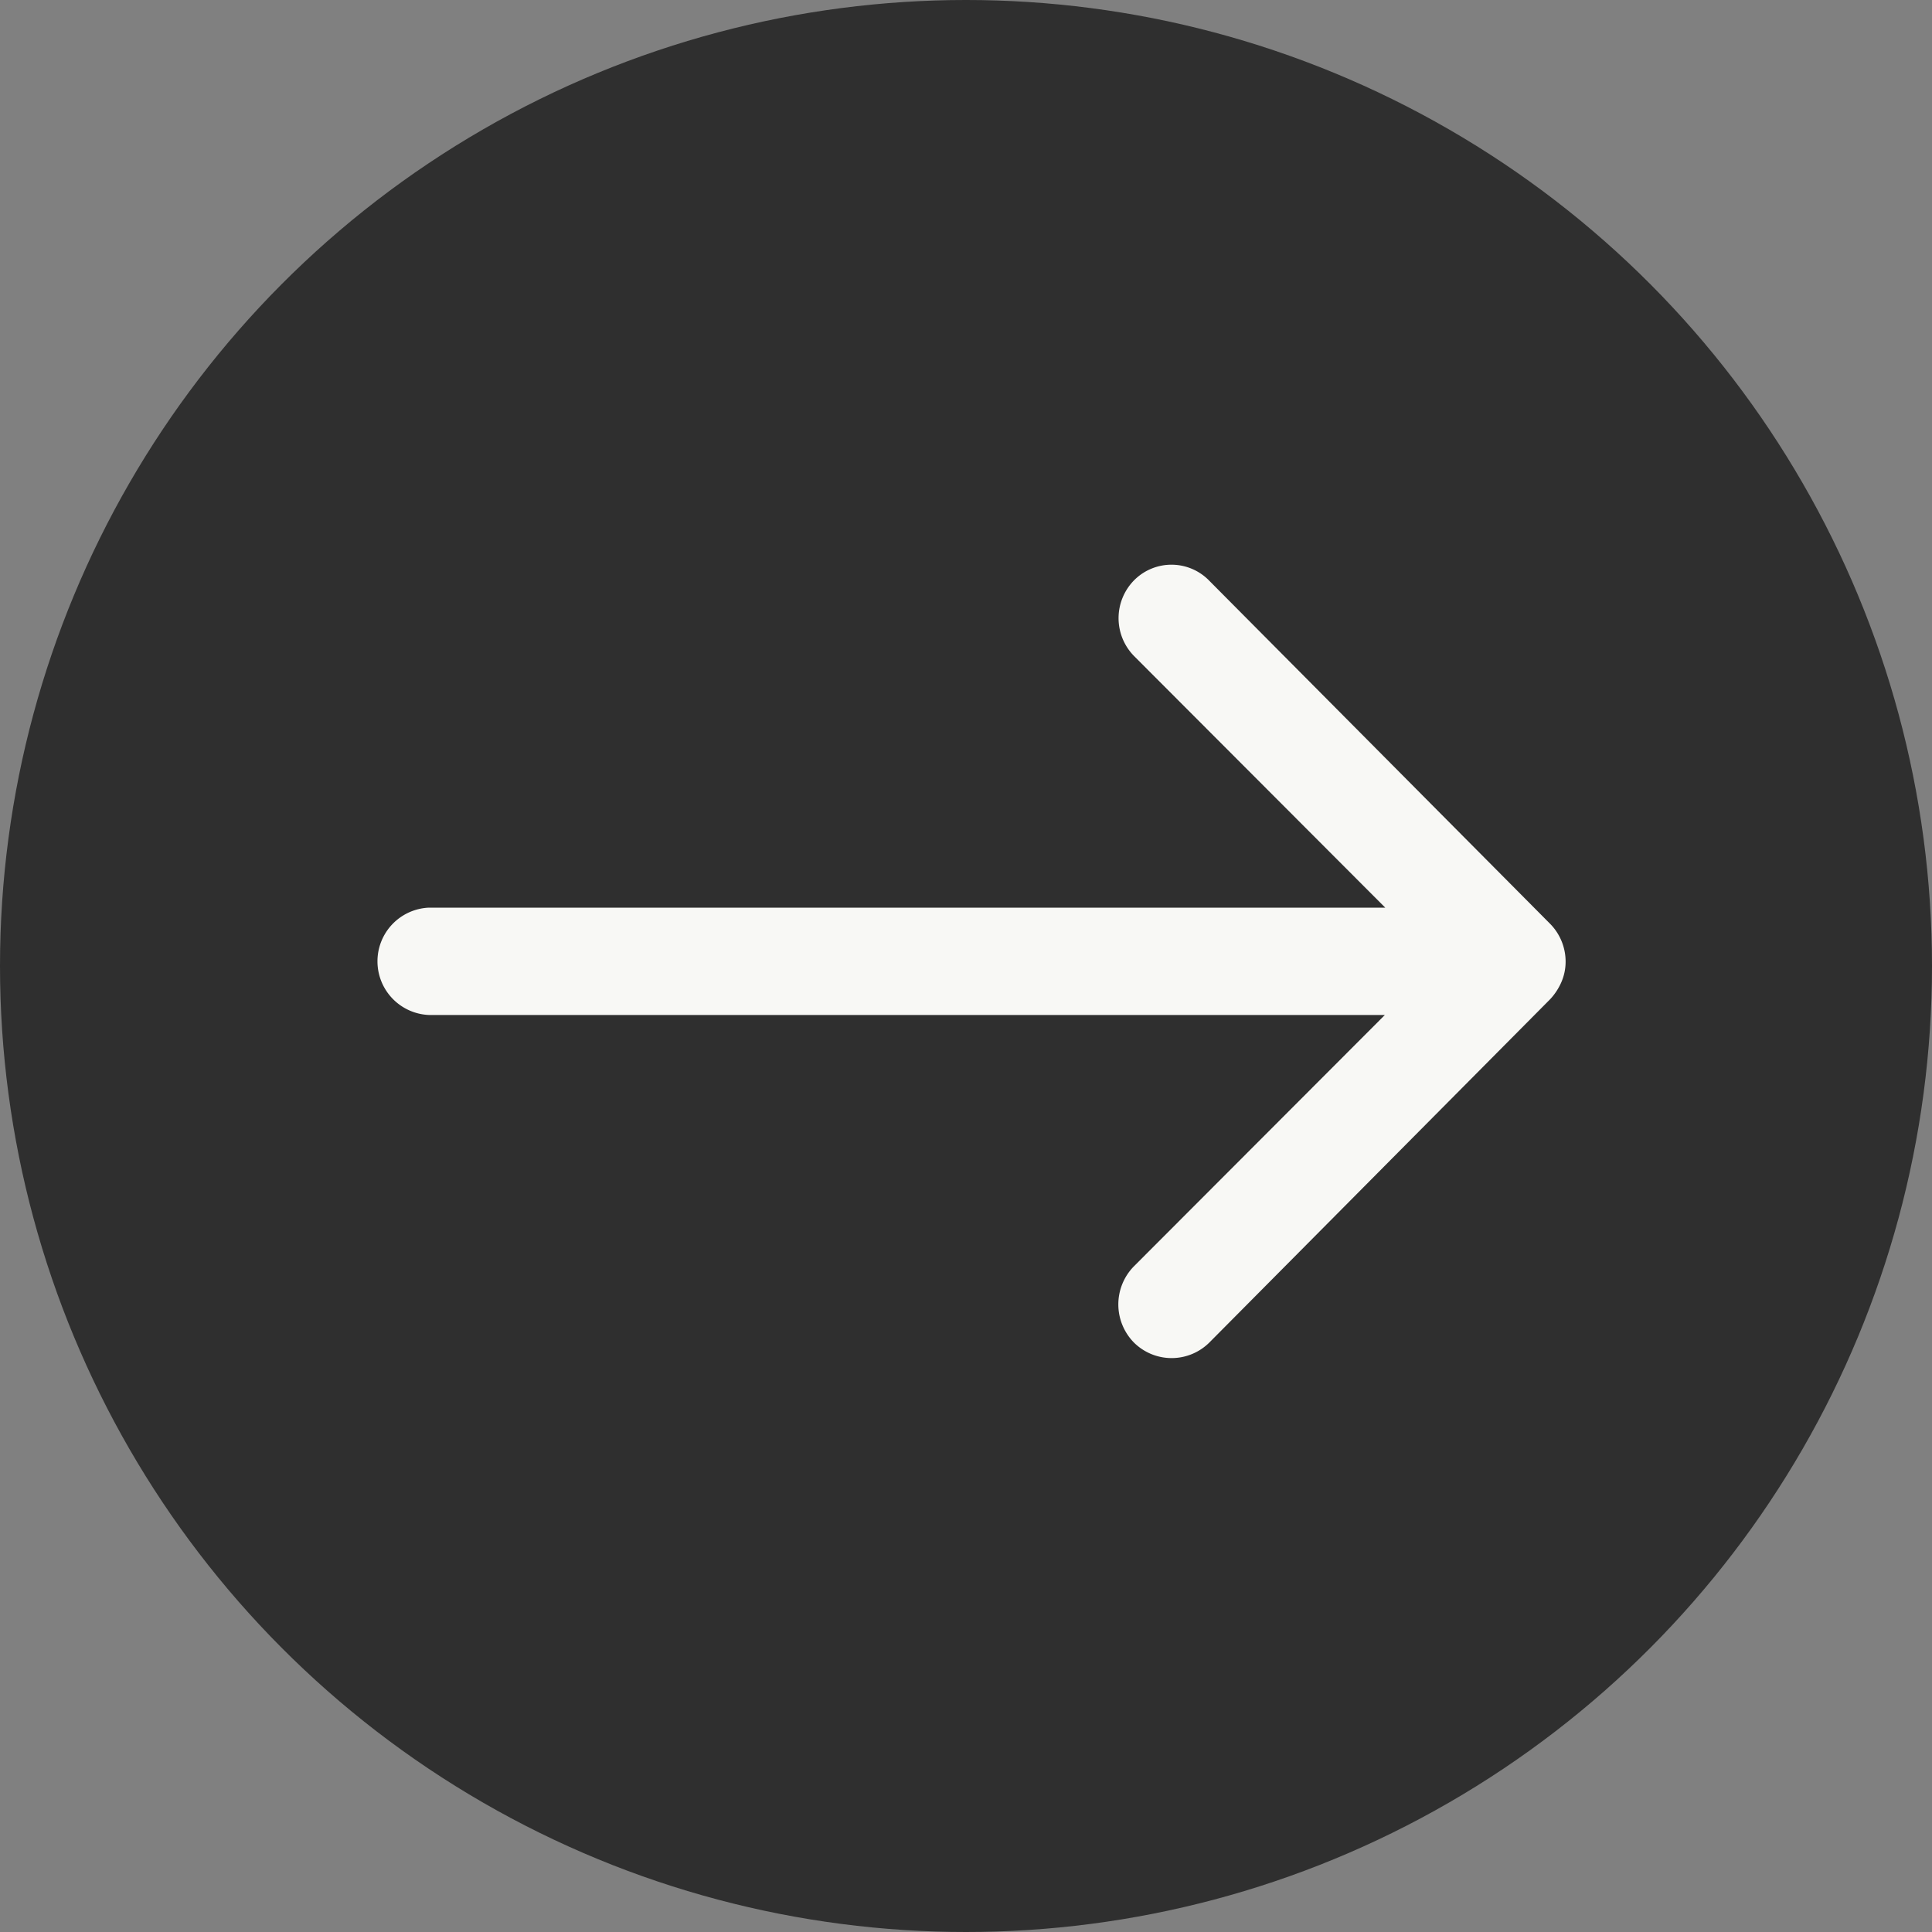
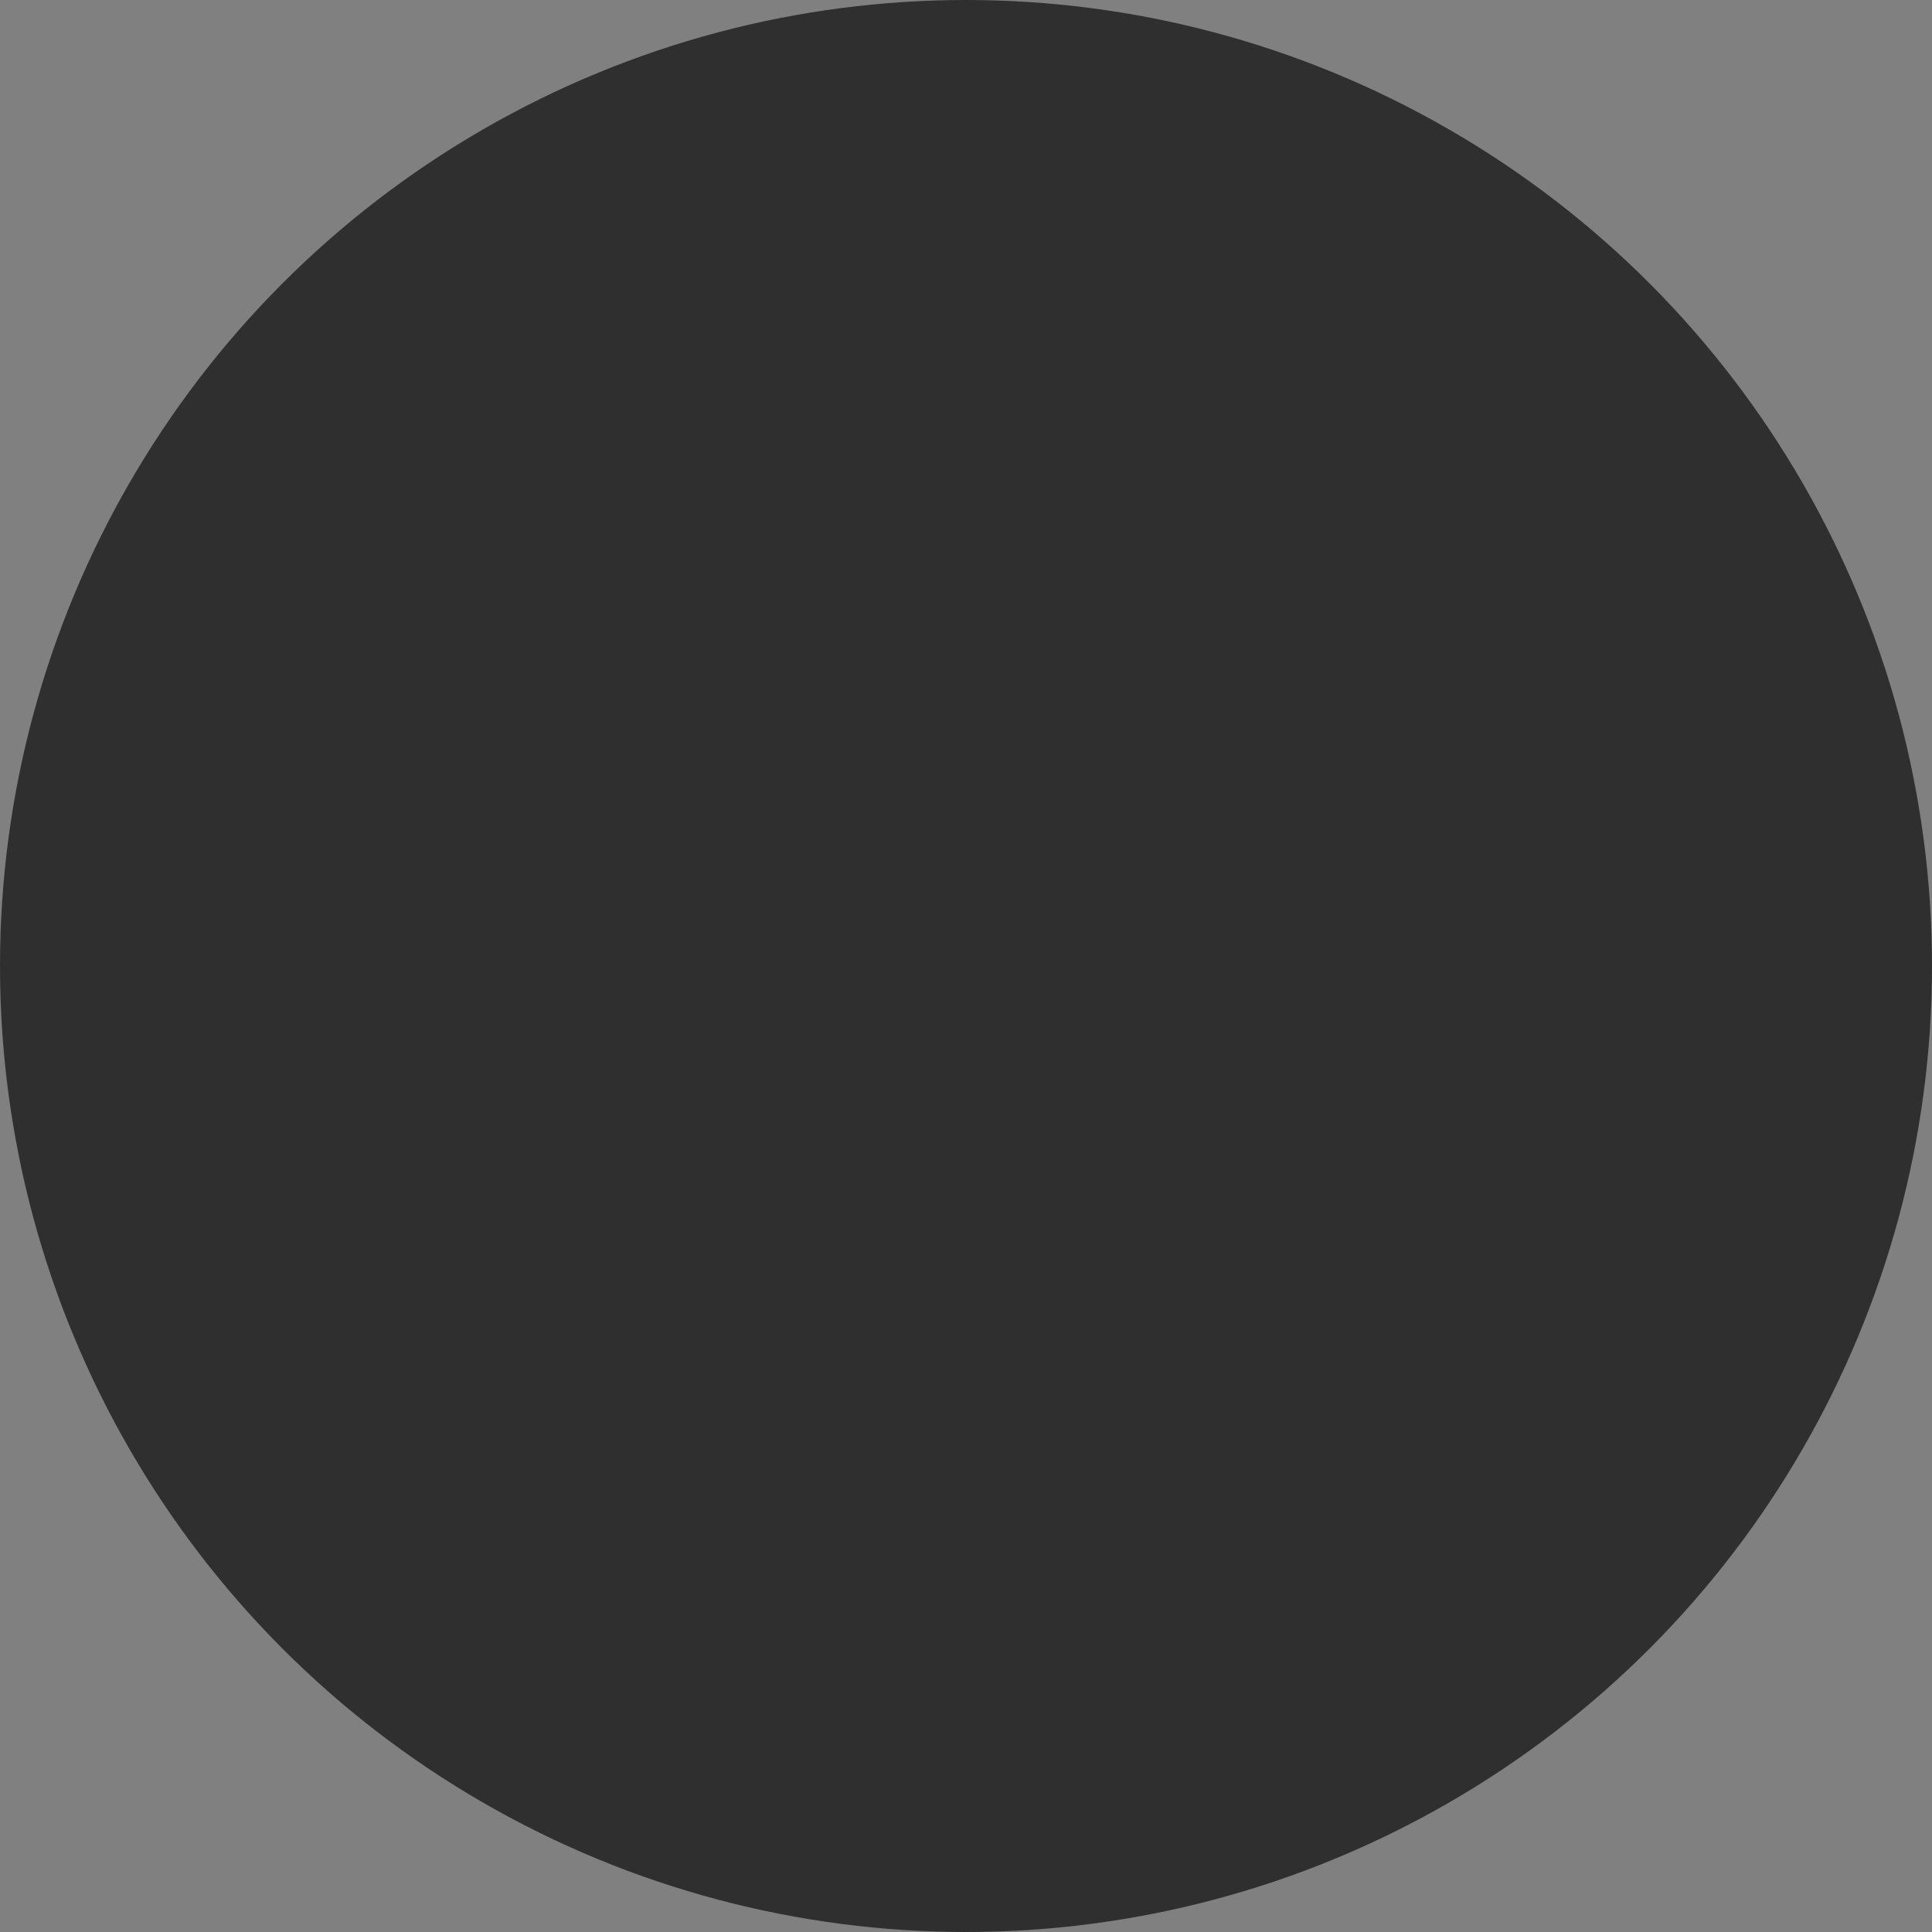
<svg xmlns="http://www.w3.org/2000/svg" width="45" height="45" viewBox="0 0 45 45">
  <rect x="0" y="0" width="45" height="45" fill="#808080" stroke="none" />
  <g transform="translate(-404.788 -664)">
    <circle cx="22.5" cy="22.5" r="22.5" transform="translate(404.788 664)" fill="#2f2f2f" />
-     <path d="M25.547,11.606a1.258,1.258,0,0,0-.01,1.771l5.852,5.862H9.117a1.251,1.251,0,0,0,0,2.5H31.38L25.528,27.6a1.267,1.267,0,0,0,.01,1.771,1.246,1.246,0,0,0,1.761-.01l7.931-7.989h0a1.406,1.406,0,0,0,.26-.395,1.194,1.194,0,0,0,.1-.481,1.255,1.255,0,0,0-.356-.876L27.3,11.634A1.226,1.226,0,0,0,25.547,11.606Z" transform="translate(405.664 665.902)" fill="#f8f8f5" />
  </g>
</svg>